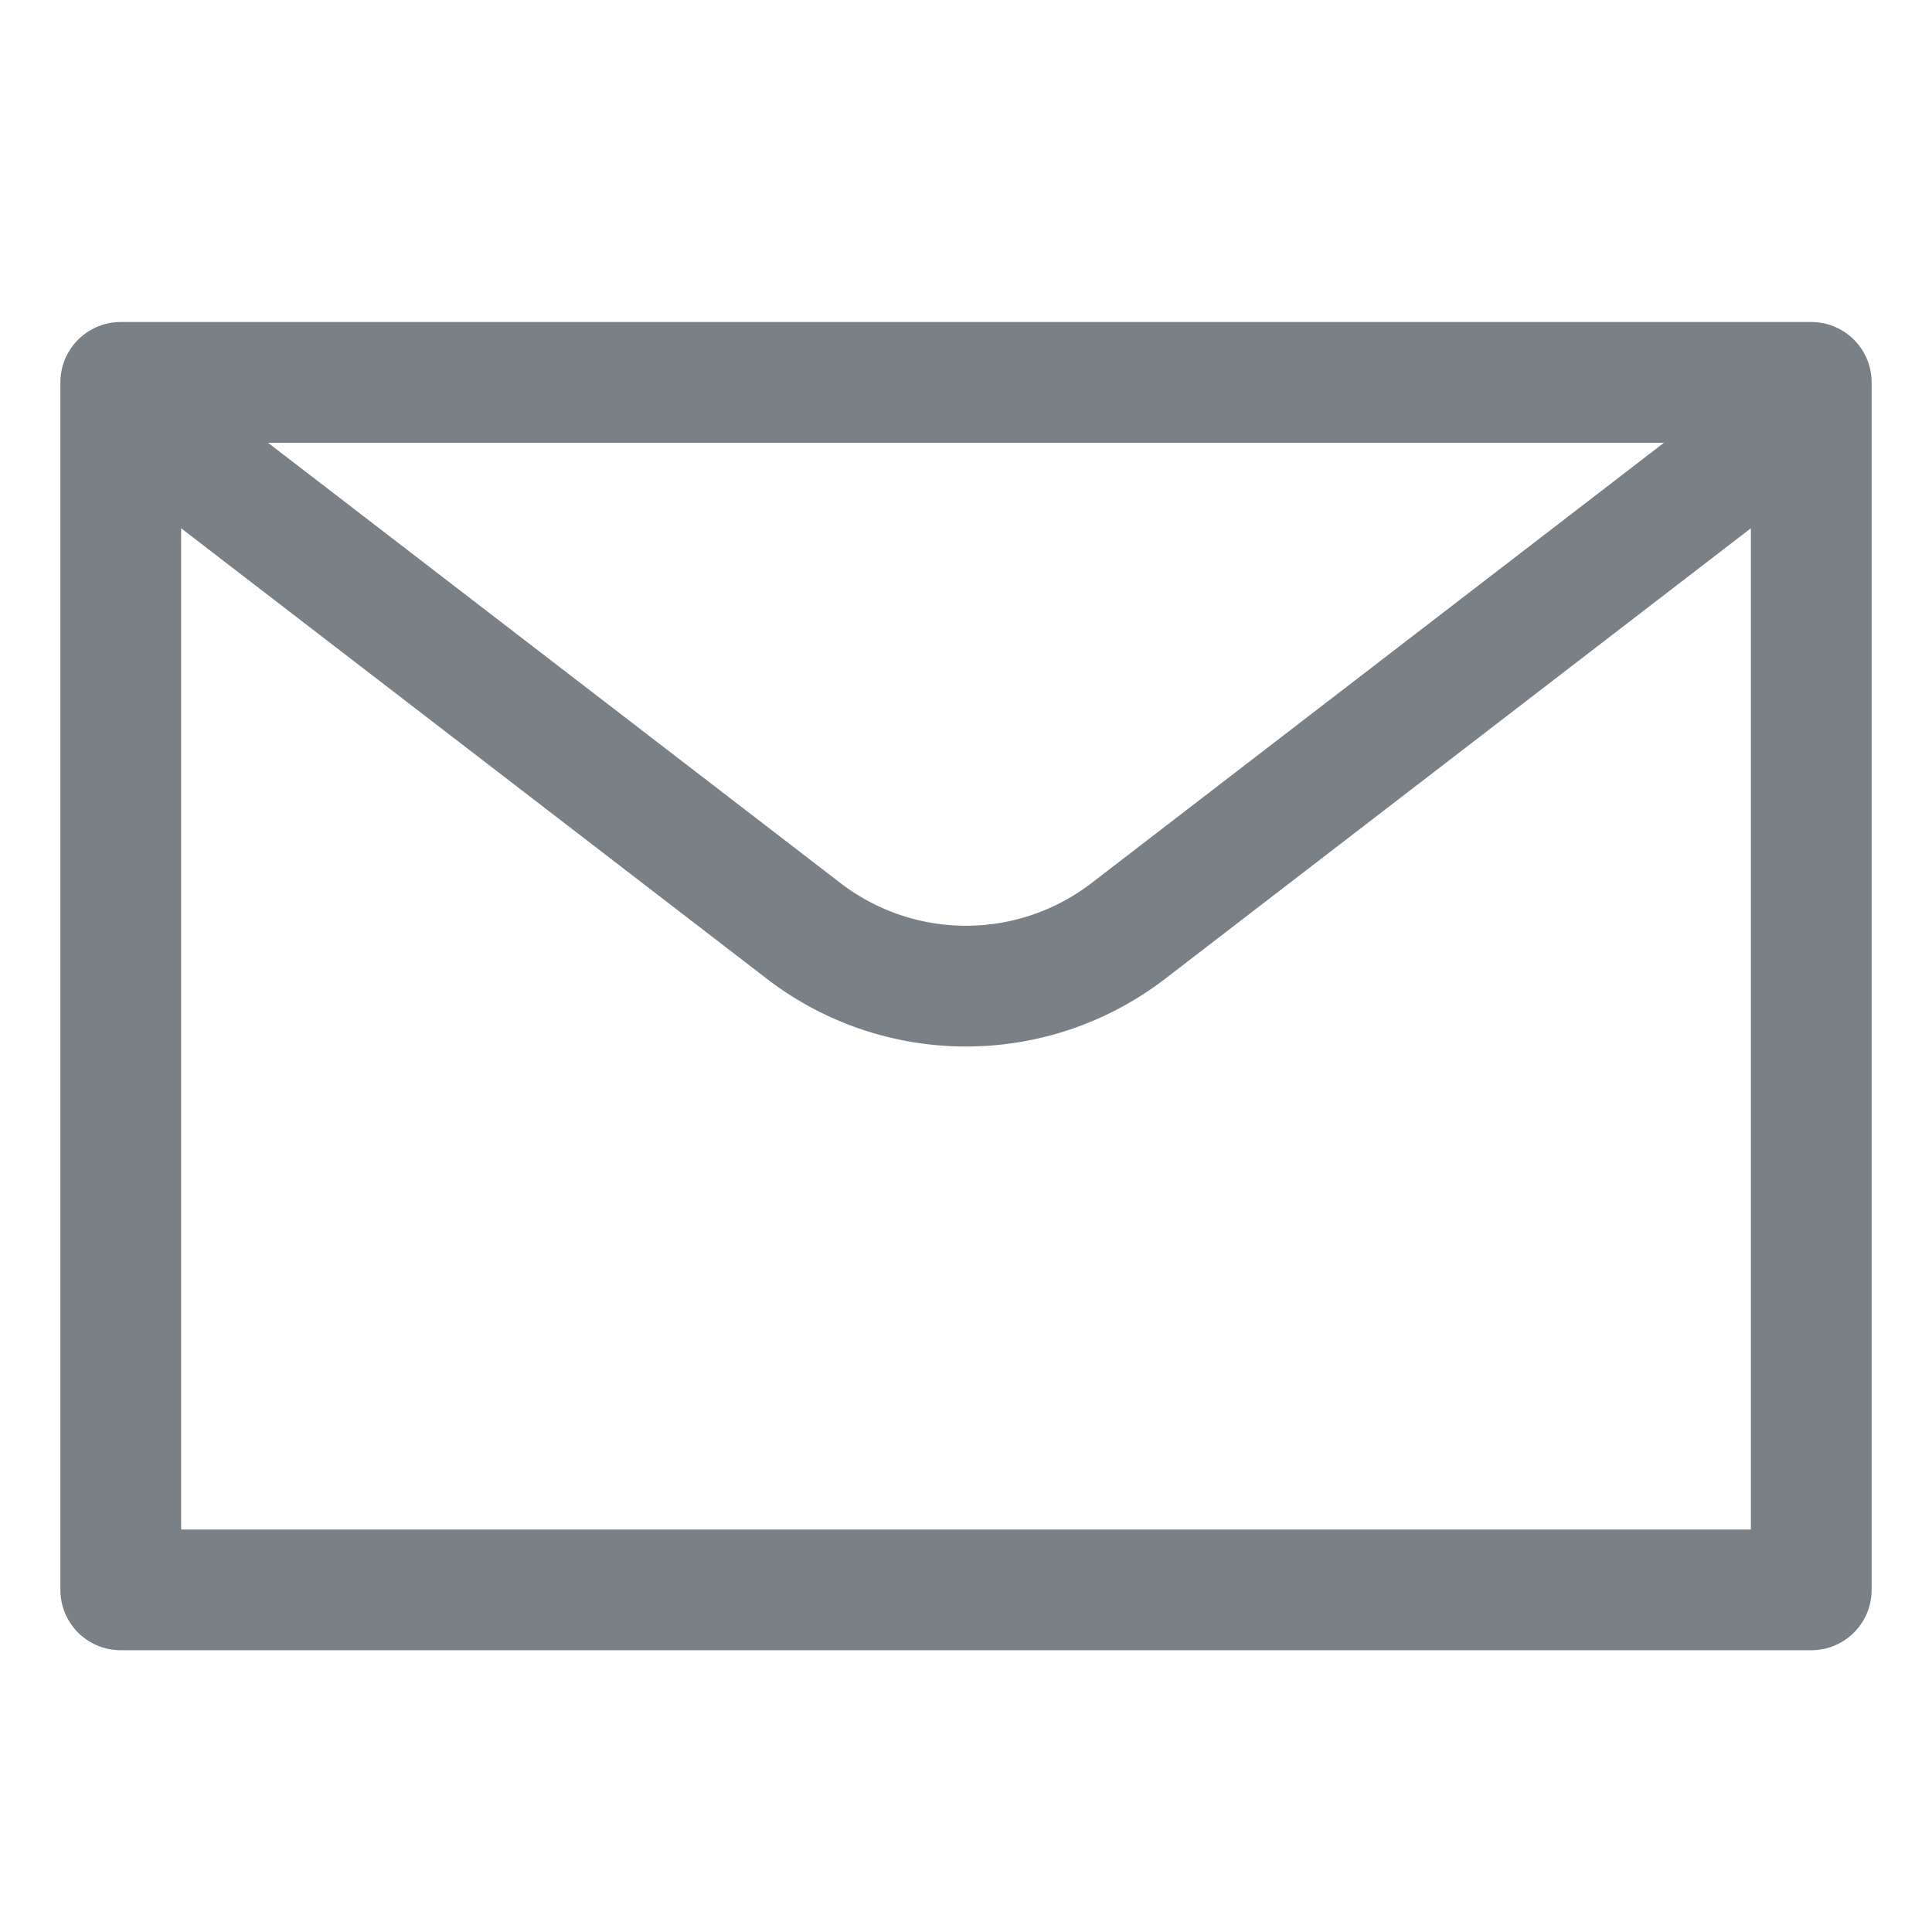
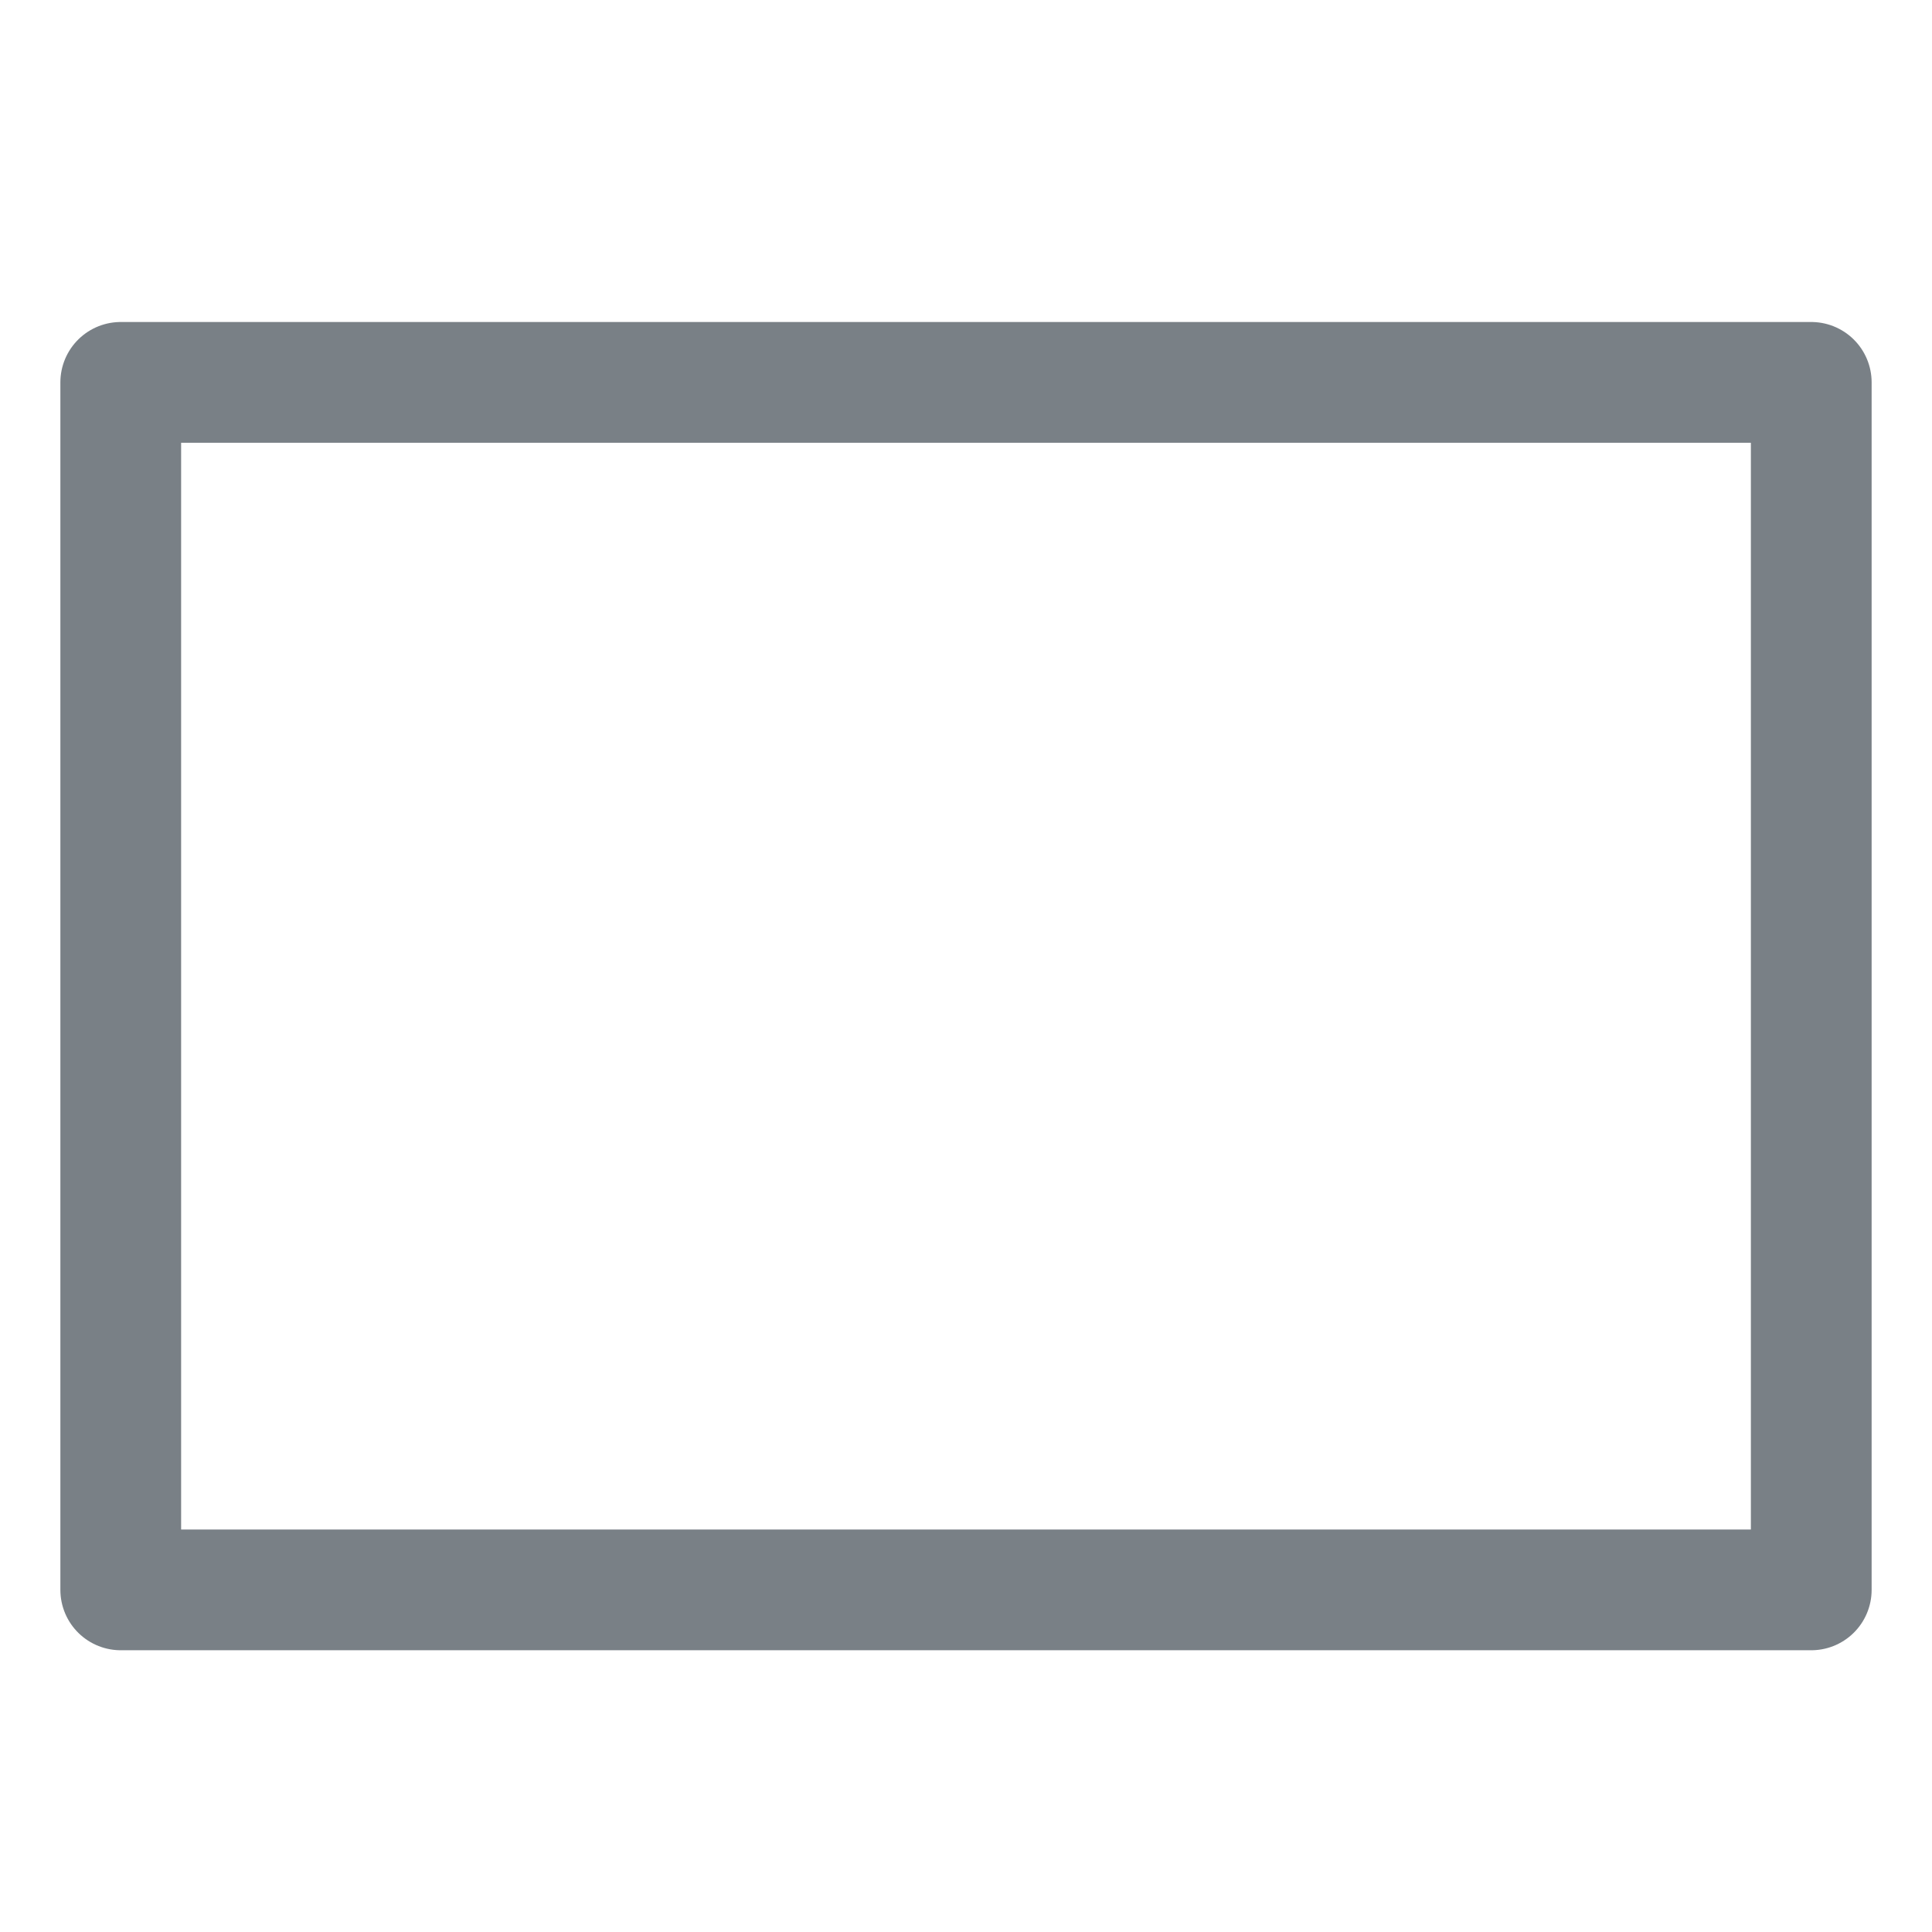
<svg xmlns="http://www.w3.org/2000/svg" viewBox="0 0 24 24" height="24" width="24">,<g transform="matrix(1,0,0,1,0,0)">
    <path d="M1.500 4.750 L22.500 4.750 L22.500 19.750 L1.500 19.750 Z" fill="none" stroke="#798086" stroke-linecap="round" stroke-linejoin="round" stroke-width="1.5" />
-     <path d="M22.161,5.3l-8.144,6.264a3.308,3.308,0,0,1-4.034,0L1.839,5.3" fill="none" stroke="#798086" stroke-linecap="round" stroke-linejoin="round" stroke-width="1.5" />
  </g>
</svg>